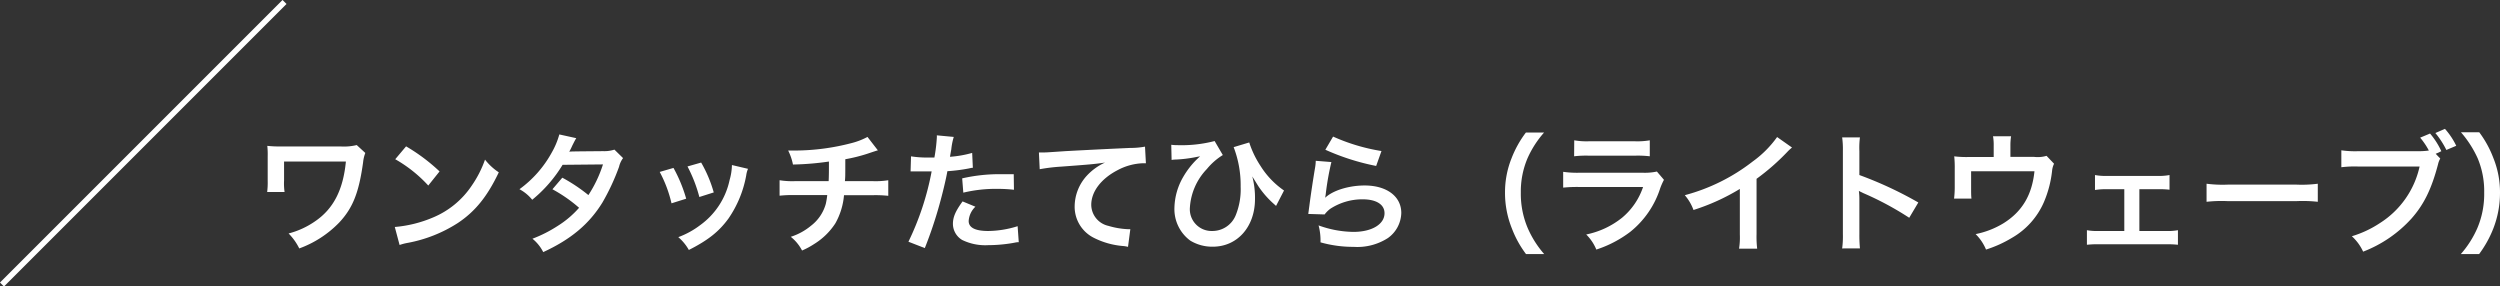
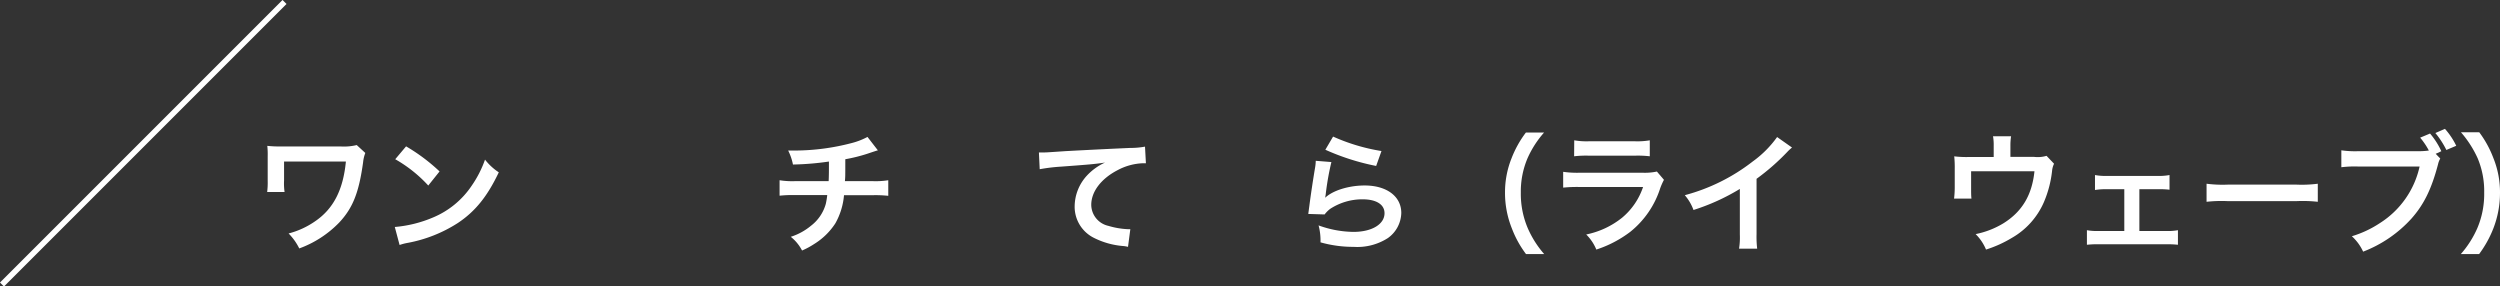
<svg xmlns="http://www.w3.org/2000/svg" viewBox="0 0 442.77 50.74">
  <rect x="0" y="0" width="442.77" height="50.74" fill="#333333" stroke="none" />
  <defs>
    <style>.cls-1{fill:#fff;}.cls-2{fill:none;stroke:#fff;stroke-miterlimit:10;}</style>
  </defs>
  <g id="レイヤー_2" data-name="レイヤー 2">
    <g id="レイヤー_1-2" data-name="レイヤー 1">
      <path class="cls-1" d="M64.7,27.09a6.24,6.24,0,0,0-.39,1.64c-.74,5.38-1.82,8.09-4.21,10.66A18.79,18.79,0,0,1,53,44a10,10,0,0,0-1.89-2.65,14.64,14.64,0,0,0,4.67-2.14c3.29-2.23,5-5.61,5.48-10.6l-10.95,0V32a10.33,10.33,0,0,0,.09,2l-3.08,0a13.74,13.74,0,0,0,.09-2V27.69a13.64,13.64,0,0,0-.07-1.86,18.52,18.52,0,0,0,1.91.11H60.35a9.55,9.55,0,0,0,2.83-.25Z" />
      <path class="cls-1" d="M69.92,40.2a22,22,0,0,0,6.81-1.7,15.35,15.35,0,0,0,6.83-5.64,19.21,19.21,0,0,0,2.34-4.59,10.08,10.08,0,0,0,2.44,2.25c-2,4.21-4.14,6.92-7.29,9A24.72,24.72,0,0,1,72.29,43a9.12,9.12,0,0,0-1.52.39Zm2-14.28a32.6,32.6,0,0,1,5.93,4.44l-2,2.5A24,24,0,0,0,70,28.2Z" />
-       <path class="cls-1" d="M110.35,28a4.11,4.11,0,0,0-.71,1.54,39.18,39.18,0,0,1-2.94,6.32c-2.35,3.82-5.59,6.53-10.49,8.79a7.24,7.24,0,0,0-1.91-2.37A23.37,23.37,0,0,0,98.79,40a17,17,0,0,0,3.77-3.2,25.69,25.69,0,0,0-4.72-3.28l1.75-2.05a29.47,29.47,0,0,1,4.62,3.08,22,22,0,0,0,2.58-5.43l-7.15.07a24,24,0,0,1-5.38,6.19A7.4,7.4,0,0,0,92,33.51,19.75,19.75,0,0,0,97.73,27a13.8,13.8,0,0,0,1.33-3.19l3,.66c-.25.42-.25.42-.69,1.29a12.31,12.31,0,0,1-.55,1.11c.37-.05.37-.05,6-.1a5.9,5.9,0,0,0,2-.27Z" />
-       <path class="cls-1" d="M119.28,29.74a25.77,25.77,0,0,1,2.25,5.45l-2.6.82a22.42,22.42,0,0,0-2.09-5.56Zm13.2.16a4.38,4.38,0,0,0-.32,1.17A19.55,19.55,0,0,1,129,38.73c-1.7,2.32-3.61,3.82-7,5.54A8.36,8.36,0,0,0,120.13,42,14.89,14.89,0,0,0,124,39.88a13.24,13.24,0,0,0,5.22-8,10.13,10.13,0,0,0,.41-2.65Zm-8.3-1.11a22.83,22.83,0,0,1,2.23,5.29l-2.55.81a25.36,25.36,0,0,0-2.1-5.41Z" />
      <path class="cls-1" d="M155.48,26.63c-.28.07-.28.07-1.93.62a28.3,28.3,0,0,1-3.84.95c0,3.1,0,3.1-.07,3.88h4.87a14.12,14.12,0,0,0,2.81-.16v2.76a21.59,21.59,0,0,0-2.76-.11h-5.08a12.24,12.24,0,0,1-1.54,5,11.92,11.92,0,0,1-3.75,3.65,13.76,13.76,0,0,1-2.14,1.15,7.48,7.48,0,0,0-2-2.43A10.64,10.64,0,0,0,143.61,40a7.38,7.38,0,0,0,2.65-3.91,13.67,13.67,0,0,0,.25-1.54h-5.68a21.59,21.59,0,0,0-2.76.11V31.92a14.12,14.12,0,0,0,2.81.16h5.88c.05-1,.05-1.86.05-3.47a49.85,49.85,0,0,1-6.37.53,9.74,9.74,0,0,0-.85-2.48c.71,0,1.08,0,1.42,0a39.94,39.94,0,0,0,9.85-1.33,12.39,12.39,0,0,0,2.78-1.08Z" />
-       <path class="cls-1" d="M161.35,27.69a18,18,0,0,0,3.08.21c.27,0,.53,0,1.06,0a29,29,0,0,0,.43-3.51,3.66,3.66,0,0,0,0-.42l3,.28a11.46,11.46,0,0,0-.44,2.21c-.12.64-.14.78-.23,1.31a19.36,19.36,0,0,0,3.93-.69l.12,2.64c-.19,0-.19,0-.74.12a30.56,30.56,0,0,1-3.77.48c-.25,1.42-.83,3.86-1.43,6a74.42,74.42,0,0,1-2.57,7.62l-2.9-1.13A49.07,49.07,0,0,0,165,30.36l-.3,0h-1.34l-.73,0c-.42,0-.74,0-.92,0a2.66,2.66,0,0,0-.44,0Zm11.4,8.92a3.81,3.81,0,0,0-1.19,2.53c0,1.17,1.15,1.77,3.45,1.77a17.78,17.78,0,0,0,5.22-.85l.2,2.83c-.41,0-.59.07-1.12.16a26.34,26.34,0,0,1-4.28.37,9.32,9.32,0,0,1-4.62-.92,3.34,3.34,0,0,1-1.64-2.83c0-1.22.44-2.25,1.71-4Zm6.83-3a25,25,0,0,0-2.9-.16,24.67,24.67,0,0,0-6.07.67l-.2-2.53a29.56,29.56,0,0,1,6.85-.74l2.28,0Z" />
      <path class="cls-1" d="M184,27l.87,0c.42,0,.42,0,3.8-.23,1.29-.07,5.1-.28,11.47-.57a14.31,14.31,0,0,0,2.65-.23l.16,2.94-.49,0a10.29,10.29,0,0,0-4.55,1.24c-2.92,1.52-4.64,3.81-4.64,6.14A3.86,3.86,0,0,0,196.3,40a14.18,14.18,0,0,0,3.43.59l.46,0-.41,3.13a5.31,5.31,0,0,0-.78-.14,13.92,13.92,0,0,1-5.39-1.52,6.15,6.15,0,0,1-3.28-5.54,8.13,8.13,0,0,1,2.18-5.43,10.11,10.11,0,0,1,3.2-2.3c-1.87.28-2.76.35-7.75.72a31.2,31.2,0,0,0-3.82.46Z" />
-       <path class="cls-1" d="M207.44,25.64a8,8,0,0,0,1.15.07,23.3,23.3,0,0,0,6.53-.73l1.45,2.48a11.42,11.42,0,0,0-2.83,2.48,10.82,10.82,0,0,0-3,6.81,3.85,3.85,0,0,0,3.94,4.16,4.46,4.46,0,0,0,4.2-2.85,12.18,12.18,0,0,0,.85-5,18.85,18.85,0,0,0-1.24-7l2.76-.83a16.77,16.77,0,0,0,2,4.16,14.79,14.79,0,0,0,4.16,4.35L226,36.47l-.53-.48a16.31,16.31,0,0,1-2.53-2.9c-.09-.13-.46-.73-1.15-1.84a14.74,14.74,0,0,1,.48,4c0,4.92-3.13,8.44-7.47,8.44a7.44,7.44,0,0,1-4-1.08A6.93,6.93,0,0,1,208,36.8a11.35,11.35,0,0,1,1.59-5.52,14.58,14.58,0,0,1,2.32-3l.39-.37.25-.23-.64.12a23.41,23.41,0,0,1-3.72.46,3.48,3.48,0,0,0-.69.07Z" />
      <path class="cls-1" d="M235.8,28.7a48.07,48.07,0,0,0-1,5.66,6.21,6.21,0,0,1-.11.67l0,0c1.34-1.29,4.19-2.18,7-2.18,3.91,0,6.49,1.93,6.49,4.87a5.61,5.61,0,0,1-2.37,4.44,10,10,0,0,1-6.07,1.56,21.29,21.29,0,0,1-5.87-.8,10.32,10.32,0,0,0-.34-3,18.58,18.58,0,0,0,6.18,1.15c3.25,0,5.5-1.35,5.5-3.31,0-1.54-1.45-2.46-3.89-2.46a10.44,10.44,0,0,0-5.72,1.68,5.13,5.13,0,0,0-1,1l-2.9-.09c.07-.42.07-.51.19-1.38.18-1.43.55-4,1-6.7a7.92,7.92,0,0,0,.14-1.33Zm.3-4.51a34.14,34.14,0,0,0,8.57,2.56l-.94,2.64a41.23,41.23,0,0,1-9-2.87Z" />
      <path class="cls-1" d="M270.27,45a18.34,18.34,0,0,1-2.5-4.53,16.9,16.9,0,0,1-1.22-6.35A16.18,16.18,0,0,1,267.72,28a18.68,18.68,0,0,1,2.53-4.53h3.22A17.71,17.71,0,0,0,270.55,28a15,15,0,0,0-1.2,6.09,15.53,15.53,0,0,0,1.22,6.3A17.67,17.67,0,0,0,273.49,45Z" />
      <path class="cls-1" d="M294.7,31.85a11.34,11.34,0,0,0-.65,1.45,16.22,16.22,0,0,1-5.33,7.77,20.29,20.29,0,0,1-6,3.13,8,8,0,0,0-1.79-2.67,14.87,14.87,0,0,0,6.39-3A12.09,12.09,0,0,0,291,33.12H279.8a24.18,24.18,0,0,0-2.95.11v-2.8a17.16,17.16,0,0,0,3,.16h11a10.14,10.14,0,0,0,2.6-.21Zm-15.89-7a12.78,12.78,0,0,0,2.69.17h8a12.72,12.72,0,0,0,2.69-.17v2.83a18.12,18.12,0,0,0-2.64-.11h-8.12a18.12,18.12,0,0,0-2.64.11Z" />
      <path class="cls-1" d="M317.38,26.13a8.22,8.22,0,0,0-.86.8,39.84,39.84,0,0,1-5.42,4.74v9.82a17.86,17.86,0,0,0,.11,2.55H308a12.5,12.5,0,0,0,.14-2.48v-8.1a37.35,37.35,0,0,1-8.21,3.73,8.38,8.38,0,0,0-1.54-2.62,33.66,33.66,0,0,0,12.07-6,18.61,18.61,0,0,0,4.28-4.3Z" />
-       <path class="cls-1" d="M326.26,44a16.1,16.1,0,0,0,.13-2.57V26.68a15.26,15.26,0,0,0-.13-2.35h3.15a14.24,14.24,0,0,0-.1,2.42V31a67.39,67.39,0,0,1,10.44,4.86l-1.61,2.71A54,54,0,0,0,330,34.2c-.52-.26-.59-.28-.78-.39a11.66,11.66,0,0,1,.09,1.56v6.07a24.5,24.5,0,0,0,.1,2.55Z" />
      <path class="cls-1" d="M363.79,29a3.62,3.62,0,0,0-.35,1.26A19.37,19.37,0,0,1,362,35.78a13.46,13.46,0,0,1-5.68,6.35,21,21,0,0,1-4.58,2.07,8.41,8.41,0,0,0-1.84-2.74,15.14,15.14,0,0,0,4.9-1.9c3.33-2.07,5.08-5,5.52-9.23H349.1v3c0,.71,0,1.33.06,1.84h-3.08a16.8,16.8,0,0,0,.12-1.93V29.87a18.66,18.66,0,0,0-.09-2.18,17.91,17.91,0,0,0,2.48.12h4.51v-2a9,9,0,0,0-.12-1.68h3.2a10.26,10.26,0,0,0-.12,1.65v2h4.14a5.54,5.54,0,0,0,2.26-.18Z" />
      <path class="cls-1" d="M378.9,40.91h4.69a10.12,10.12,0,0,0,2.14-.14v2.58a17.92,17.92,0,0,0-2.14-.09H371.75a17.51,17.51,0,0,0-2.14.09V40.77a10.08,10.08,0,0,0,2.12.14h4.5v-7.4h-3.08a12,12,0,0,0-2.11.14V31a10.19,10.19,0,0,0,2.09.16h9a10.28,10.28,0,0,0,2.11-.16v2.6a15.37,15.37,0,0,0-2.09-.09H378.9Z" />
      <path class="cls-1" d="M390.8,32.54a22.27,22.27,0,0,0,3.72.16h12.26a22.34,22.34,0,0,0,3.72-.16v3.2a24.19,24.19,0,0,0-3.75-.12H394.54a24.11,24.11,0,0,0-3.74.12Z" />
      <path class="cls-1" d="M432.19,28.08a3.46,3.46,0,0,0-.39,1c-1.15,4.39-2.51,7.15-4.71,9.63a22.39,22.39,0,0,1-8.56,5.86,8.42,8.42,0,0,0-2-2.73,18.71,18.71,0,0,0,5-2.35,15.88,15.88,0,0,0,7-10H417.57a19.2,19.2,0,0,0-2.9.13v-3a17,17,0,0,0,2.94.16h10.56a13.27,13.27,0,0,0,2-.12,12.76,12.76,0,0,0-1.54-2.28l1.75-.73a13.33,13.33,0,0,1,2,3.13l-1,.46Zm1.08-1.52a15,15,0,0,0-1.95-3l1.7-.74a12.91,12.91,0,0,1,2,3Z" />
      <path class="cls-1" d="M435.83,45a17.67,17.67,0,0,0,2.92-4.58,15.46,15.46,0,0,0,1.22-6.3A15,15,0,0,0,438.8,28a18.83,18.83,0,0,0-2.95-4.58h3.24A18.49,18.49,0,0,1,441.6,28a16.14,16.14,0,0,1,1.17,6.14,17.4,17.4,0,0,1-1.19,6.35A19.44,19.44,0,0,1,439.07,45Z" />
      <line class="cls-2" x1="50.39" y1="0.35" x2="0.35" y2="50.39" />
    </g>
  </g>
</svg>